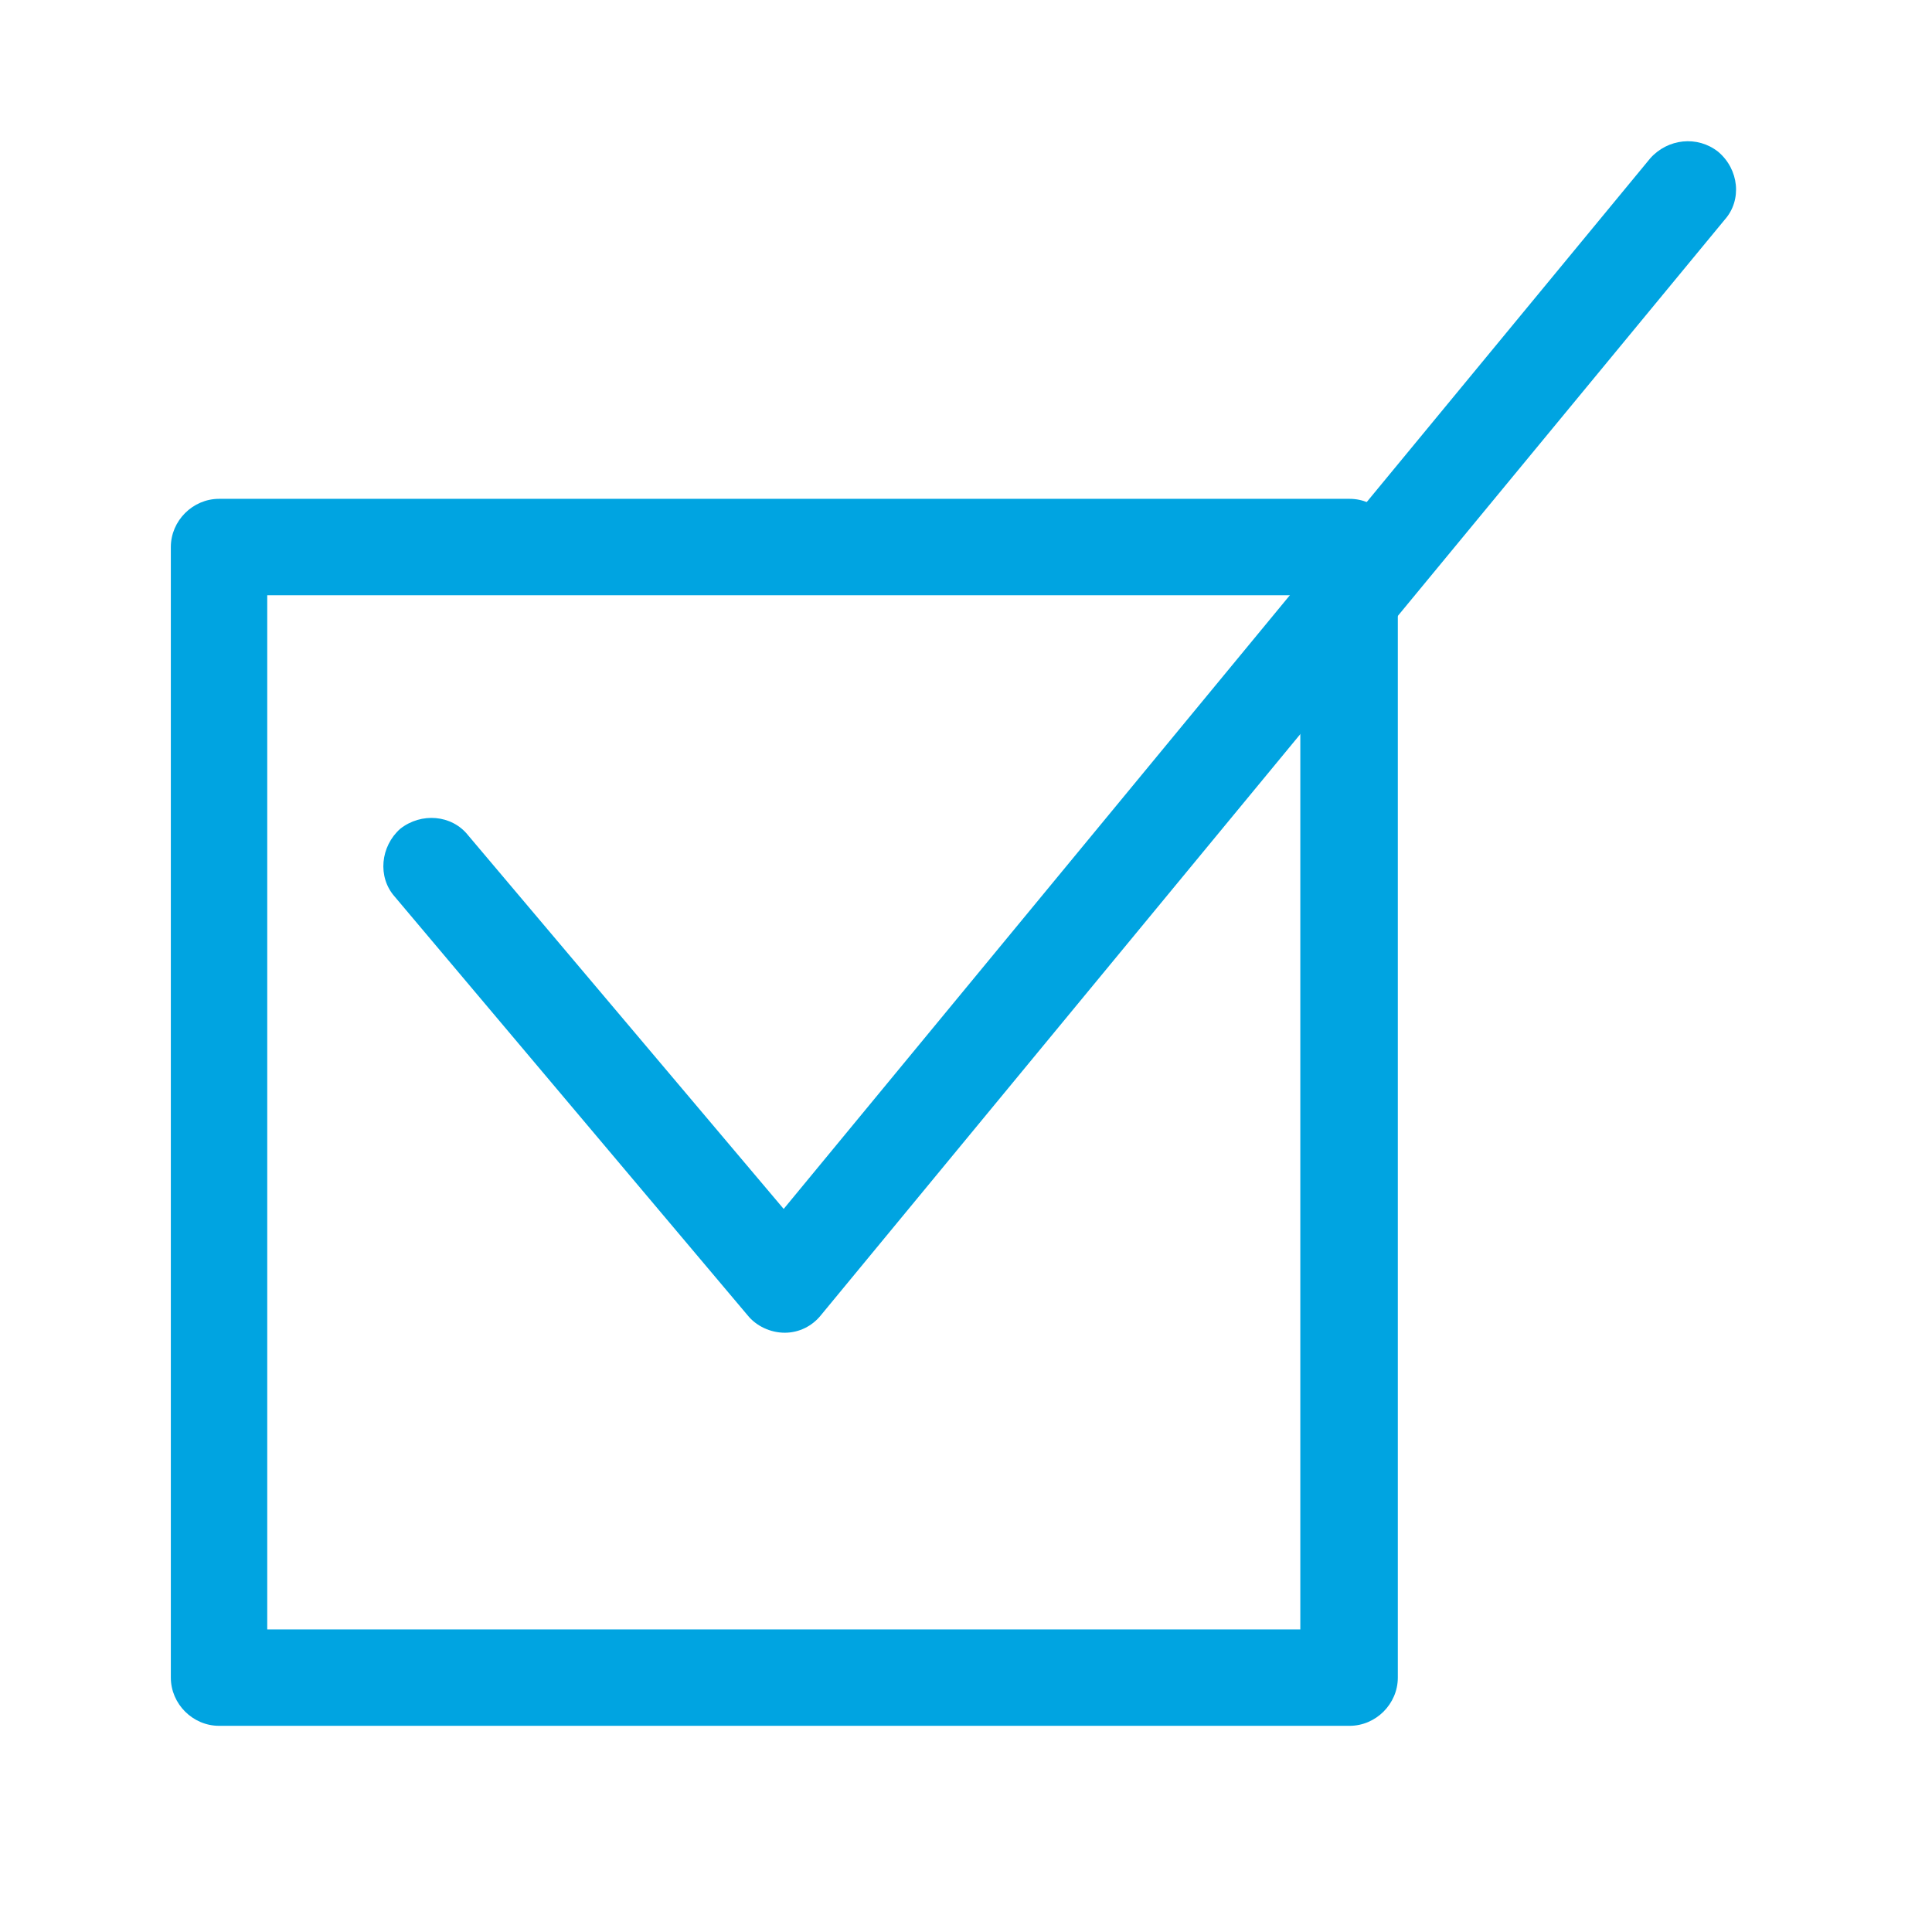
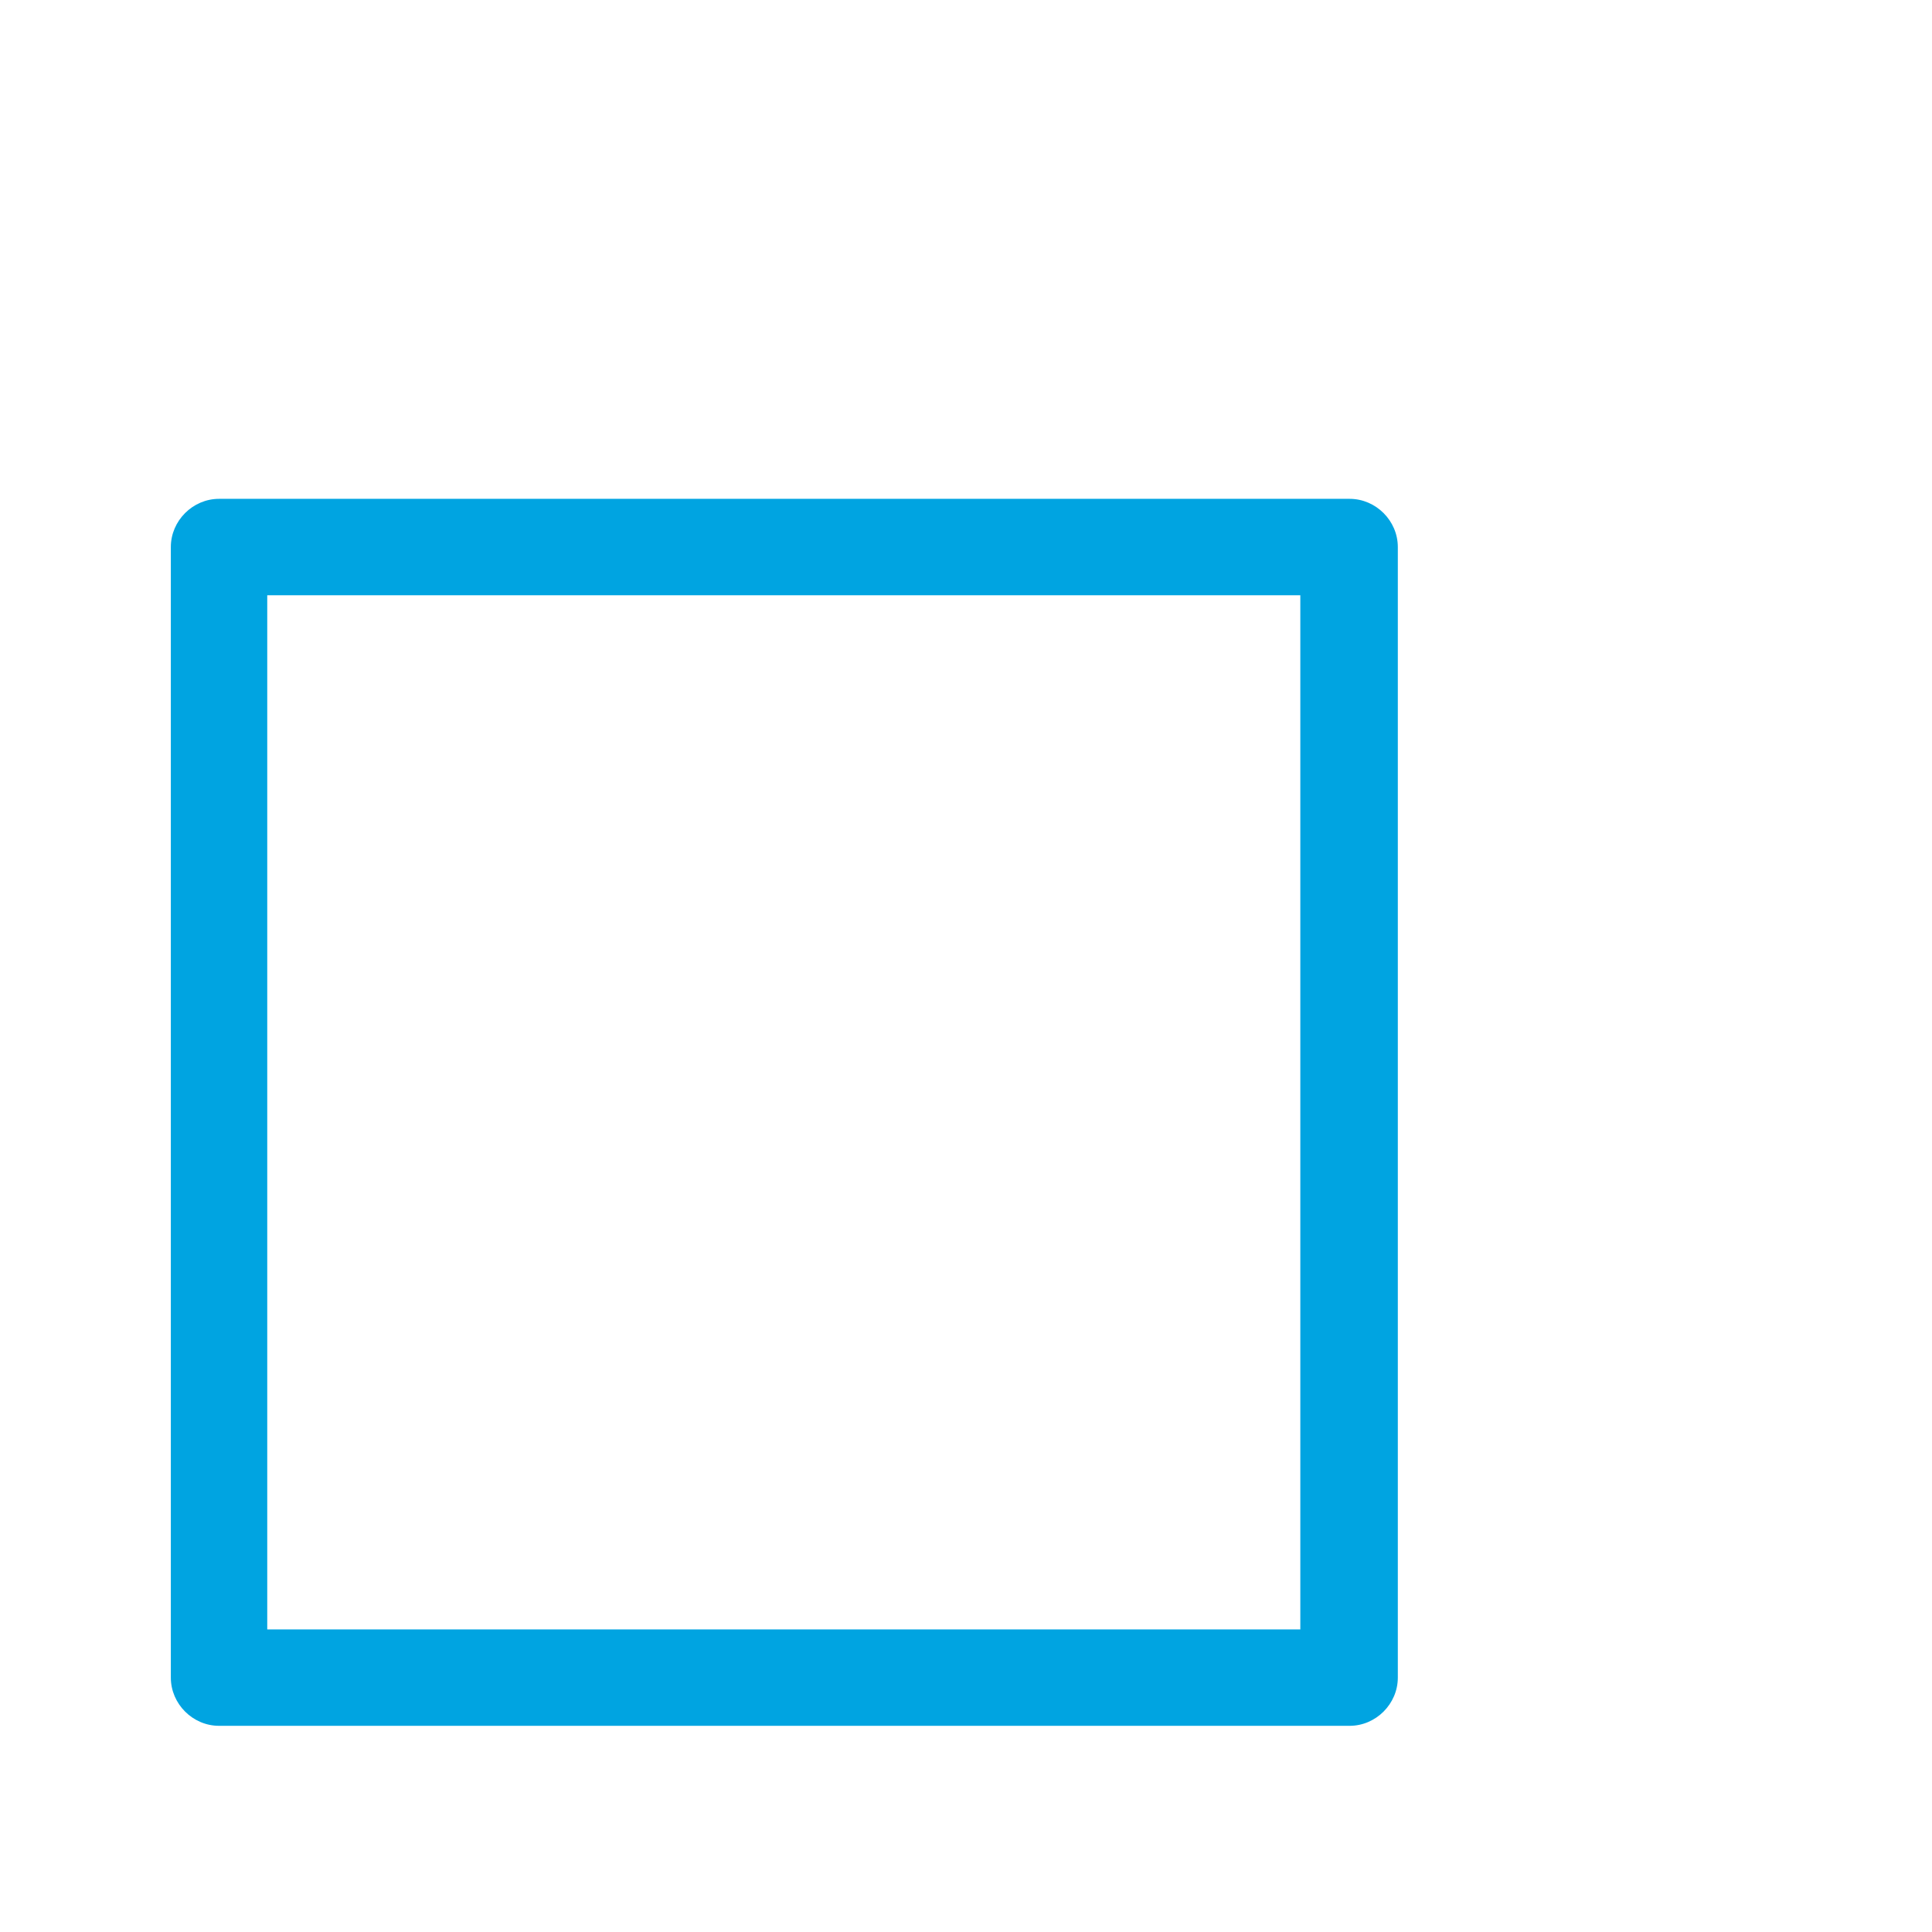
<svg xmlns="http://www.w3.org/2000/svg" xmlns:ns1="http://www.serif.com/" width="100%" height="100%" viewBox="0 0 20 20" xml:space="preserve" style="fill-rule:evenodd;clip-rule:evenodd;stroke-linejoin:round;stroke-miterlimit:2;">
  <g transform="matrix(1,0,0,1,-2367,-2325.23)">
    <g id="Монтажная-область34" ns1:id="Монтажная область34" transform="matrix(1.077,0,0,1.077,-184.039,-204.877)">
-       <rect x="2367.78" y="2348.35" width="18.563" height="18.563" style="fill:none;" />
      <g transform="matrix(1.053,0,0,1.053,-124.894,-125.803)">
        <path d="M2380.8,2355.44C2380.8,2355.2 2380.6,2355 2380.36,2355L2370.04,2355C2369.8,2355 2369.6,2355.2 2369.6,2355.44L2369.6,2365.76C2369.6,2366 2369.8,2366.2 2370.04,2366.2L2380.36,2366.2C2380.6,2366.2 2380.8,2366 2380.8,2365.76L2380.8,2355.44ZM2370.48,2355.88L2370.48,2365.32L2379.91,2365.32L2379.91,2355.88L2370.48,2355.88Z" style="fill:rgb(0,164,225);" />
      </g>
      <g transform="matrix(1.053,0,0,1.053,-124.1,-124.011)">
-         <path d="M2374.44,2359.78L2382.35,2350.19C2382.51,2350.01 2382.78,2349.98 2382.97,2350.13C2383.16,2350.29 2383.19,2350.57 2383.03,2350.75L2374.78,2360.75C2374.7,2360.85 2374.58,2360.91 2374.45,2360.91C2374.32,2360.91 2374.19,2360.85 2374.11,2360.75L2370.89,2356.93C2370.73,2356.75 2370.76,2356.47 2370.94,2356.31C2371.13,2356.16 2371.41,2356.18 2371.56,2356.37L2374.44,2359.78Z" style="fill:rgb(0,164,225);" />
-       </g>
+         </g>
    </g>
  </g>
</svg>